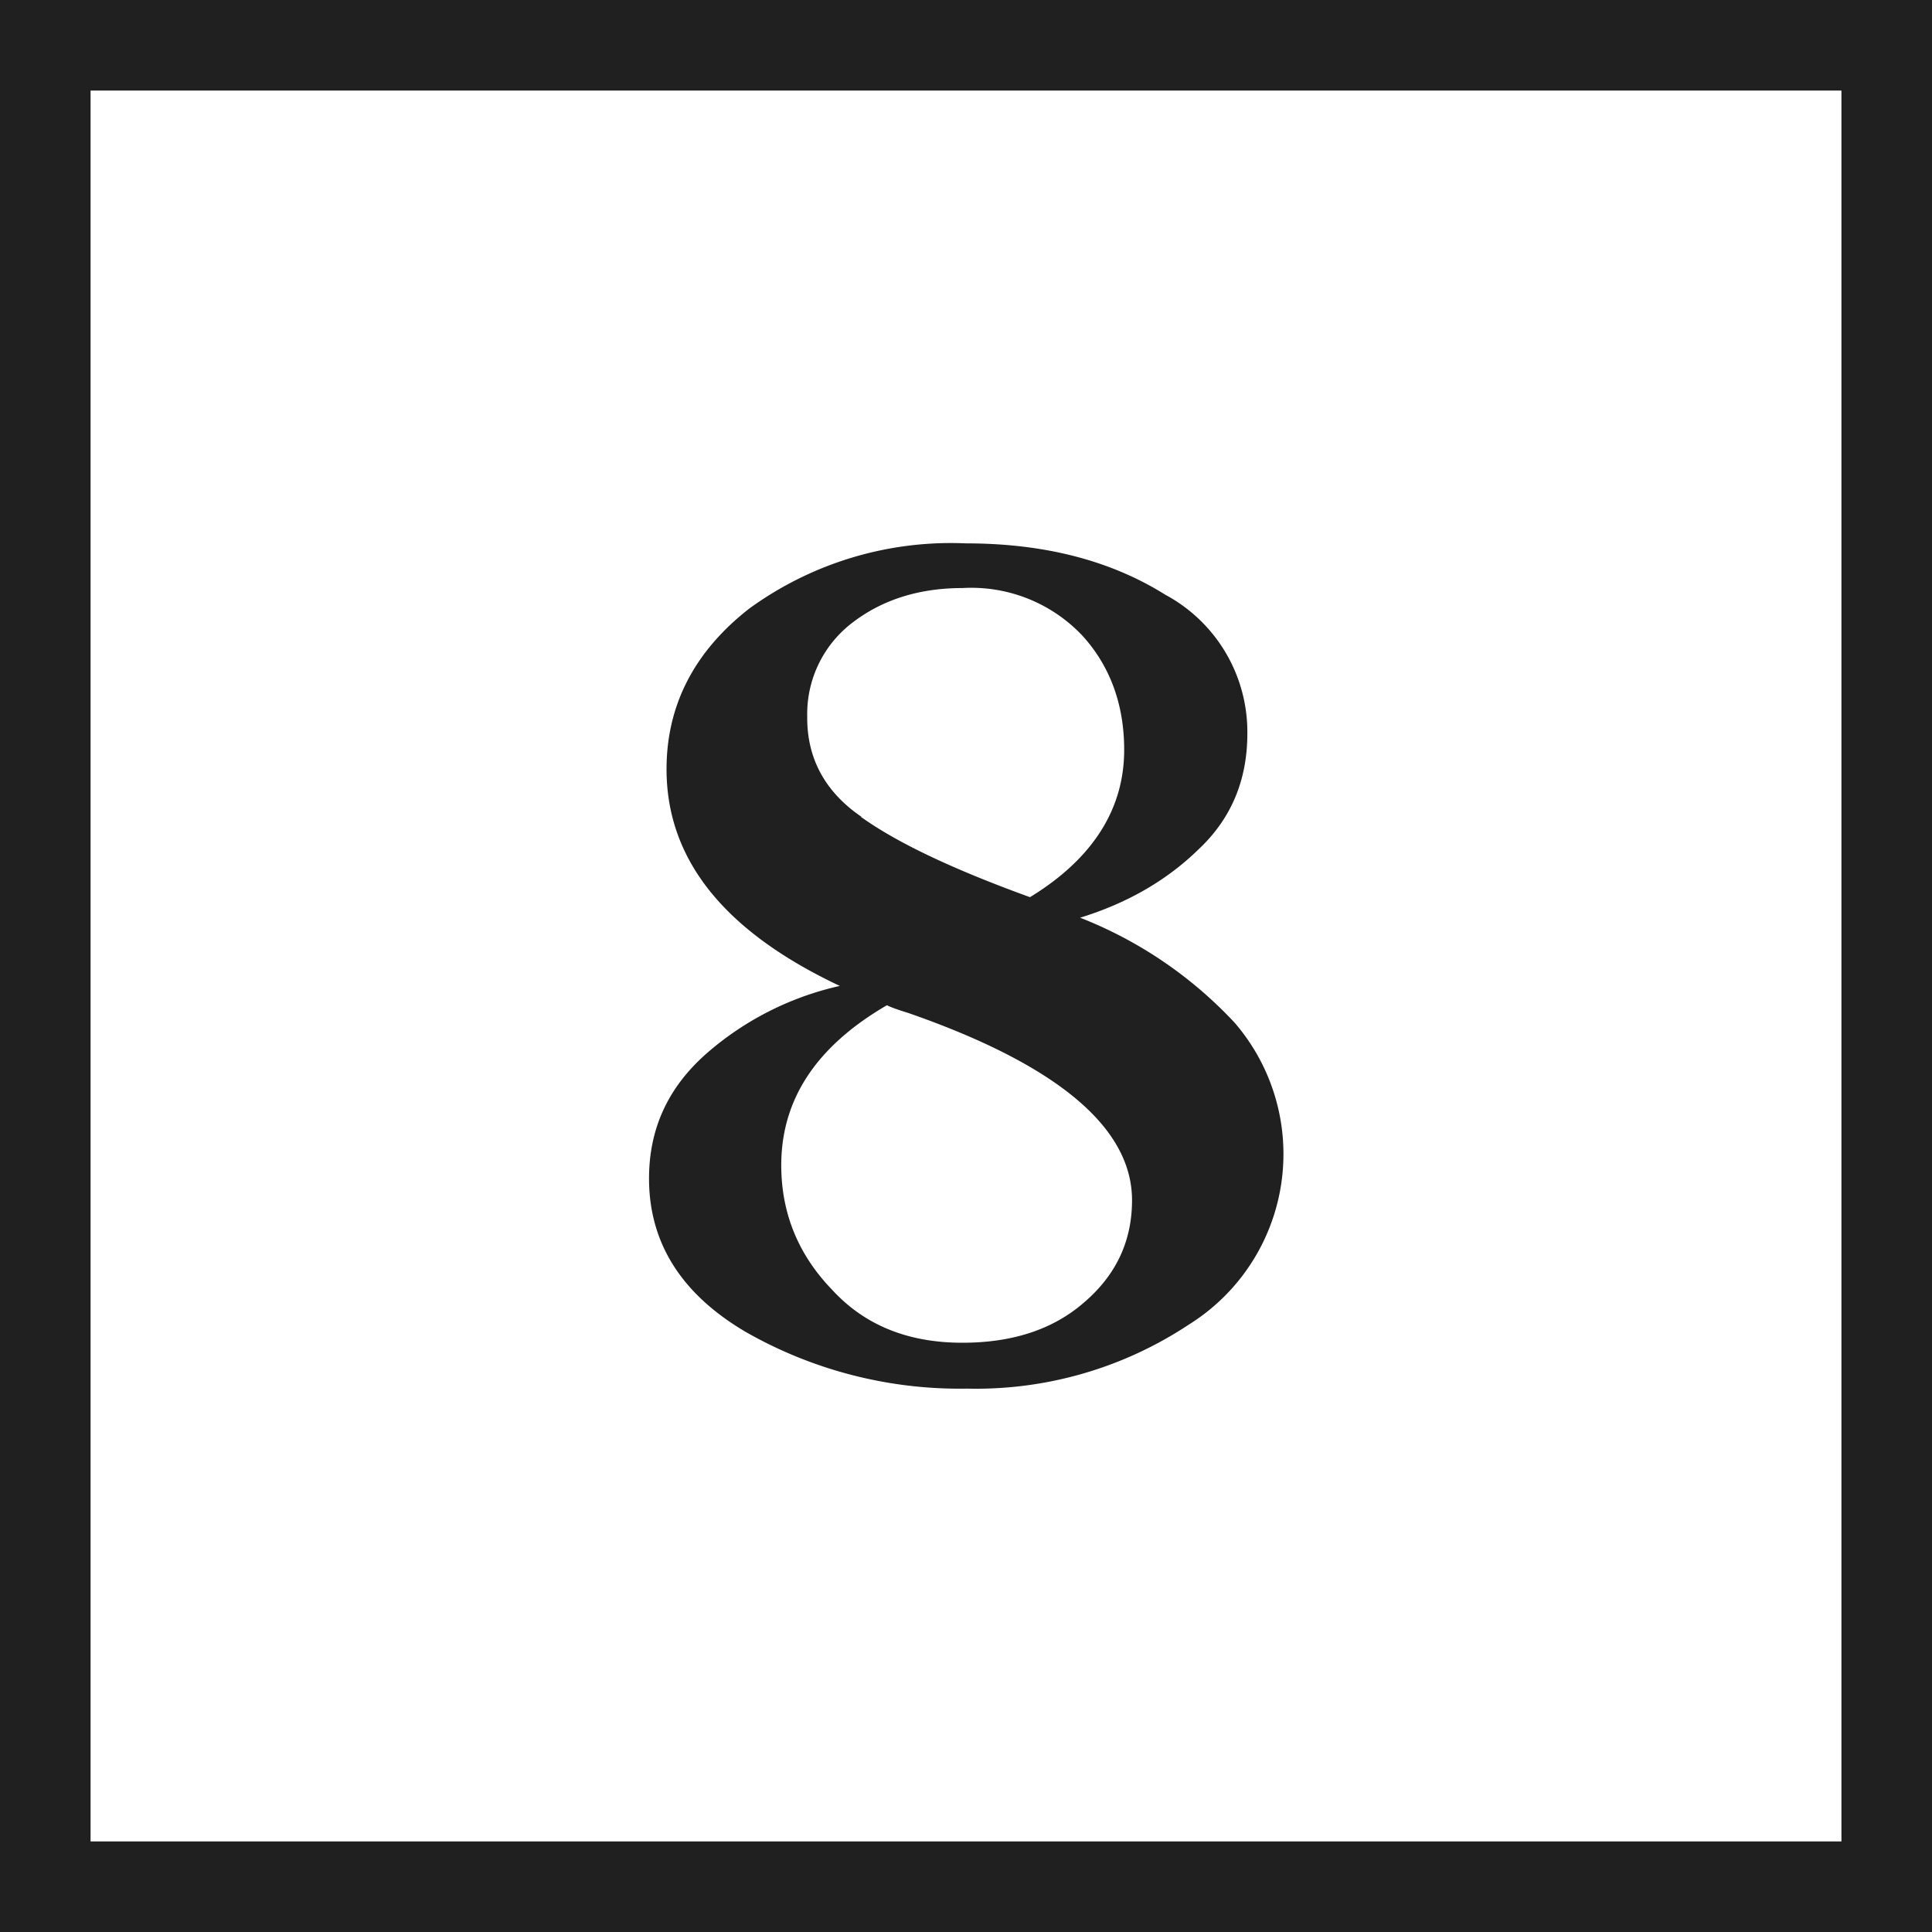
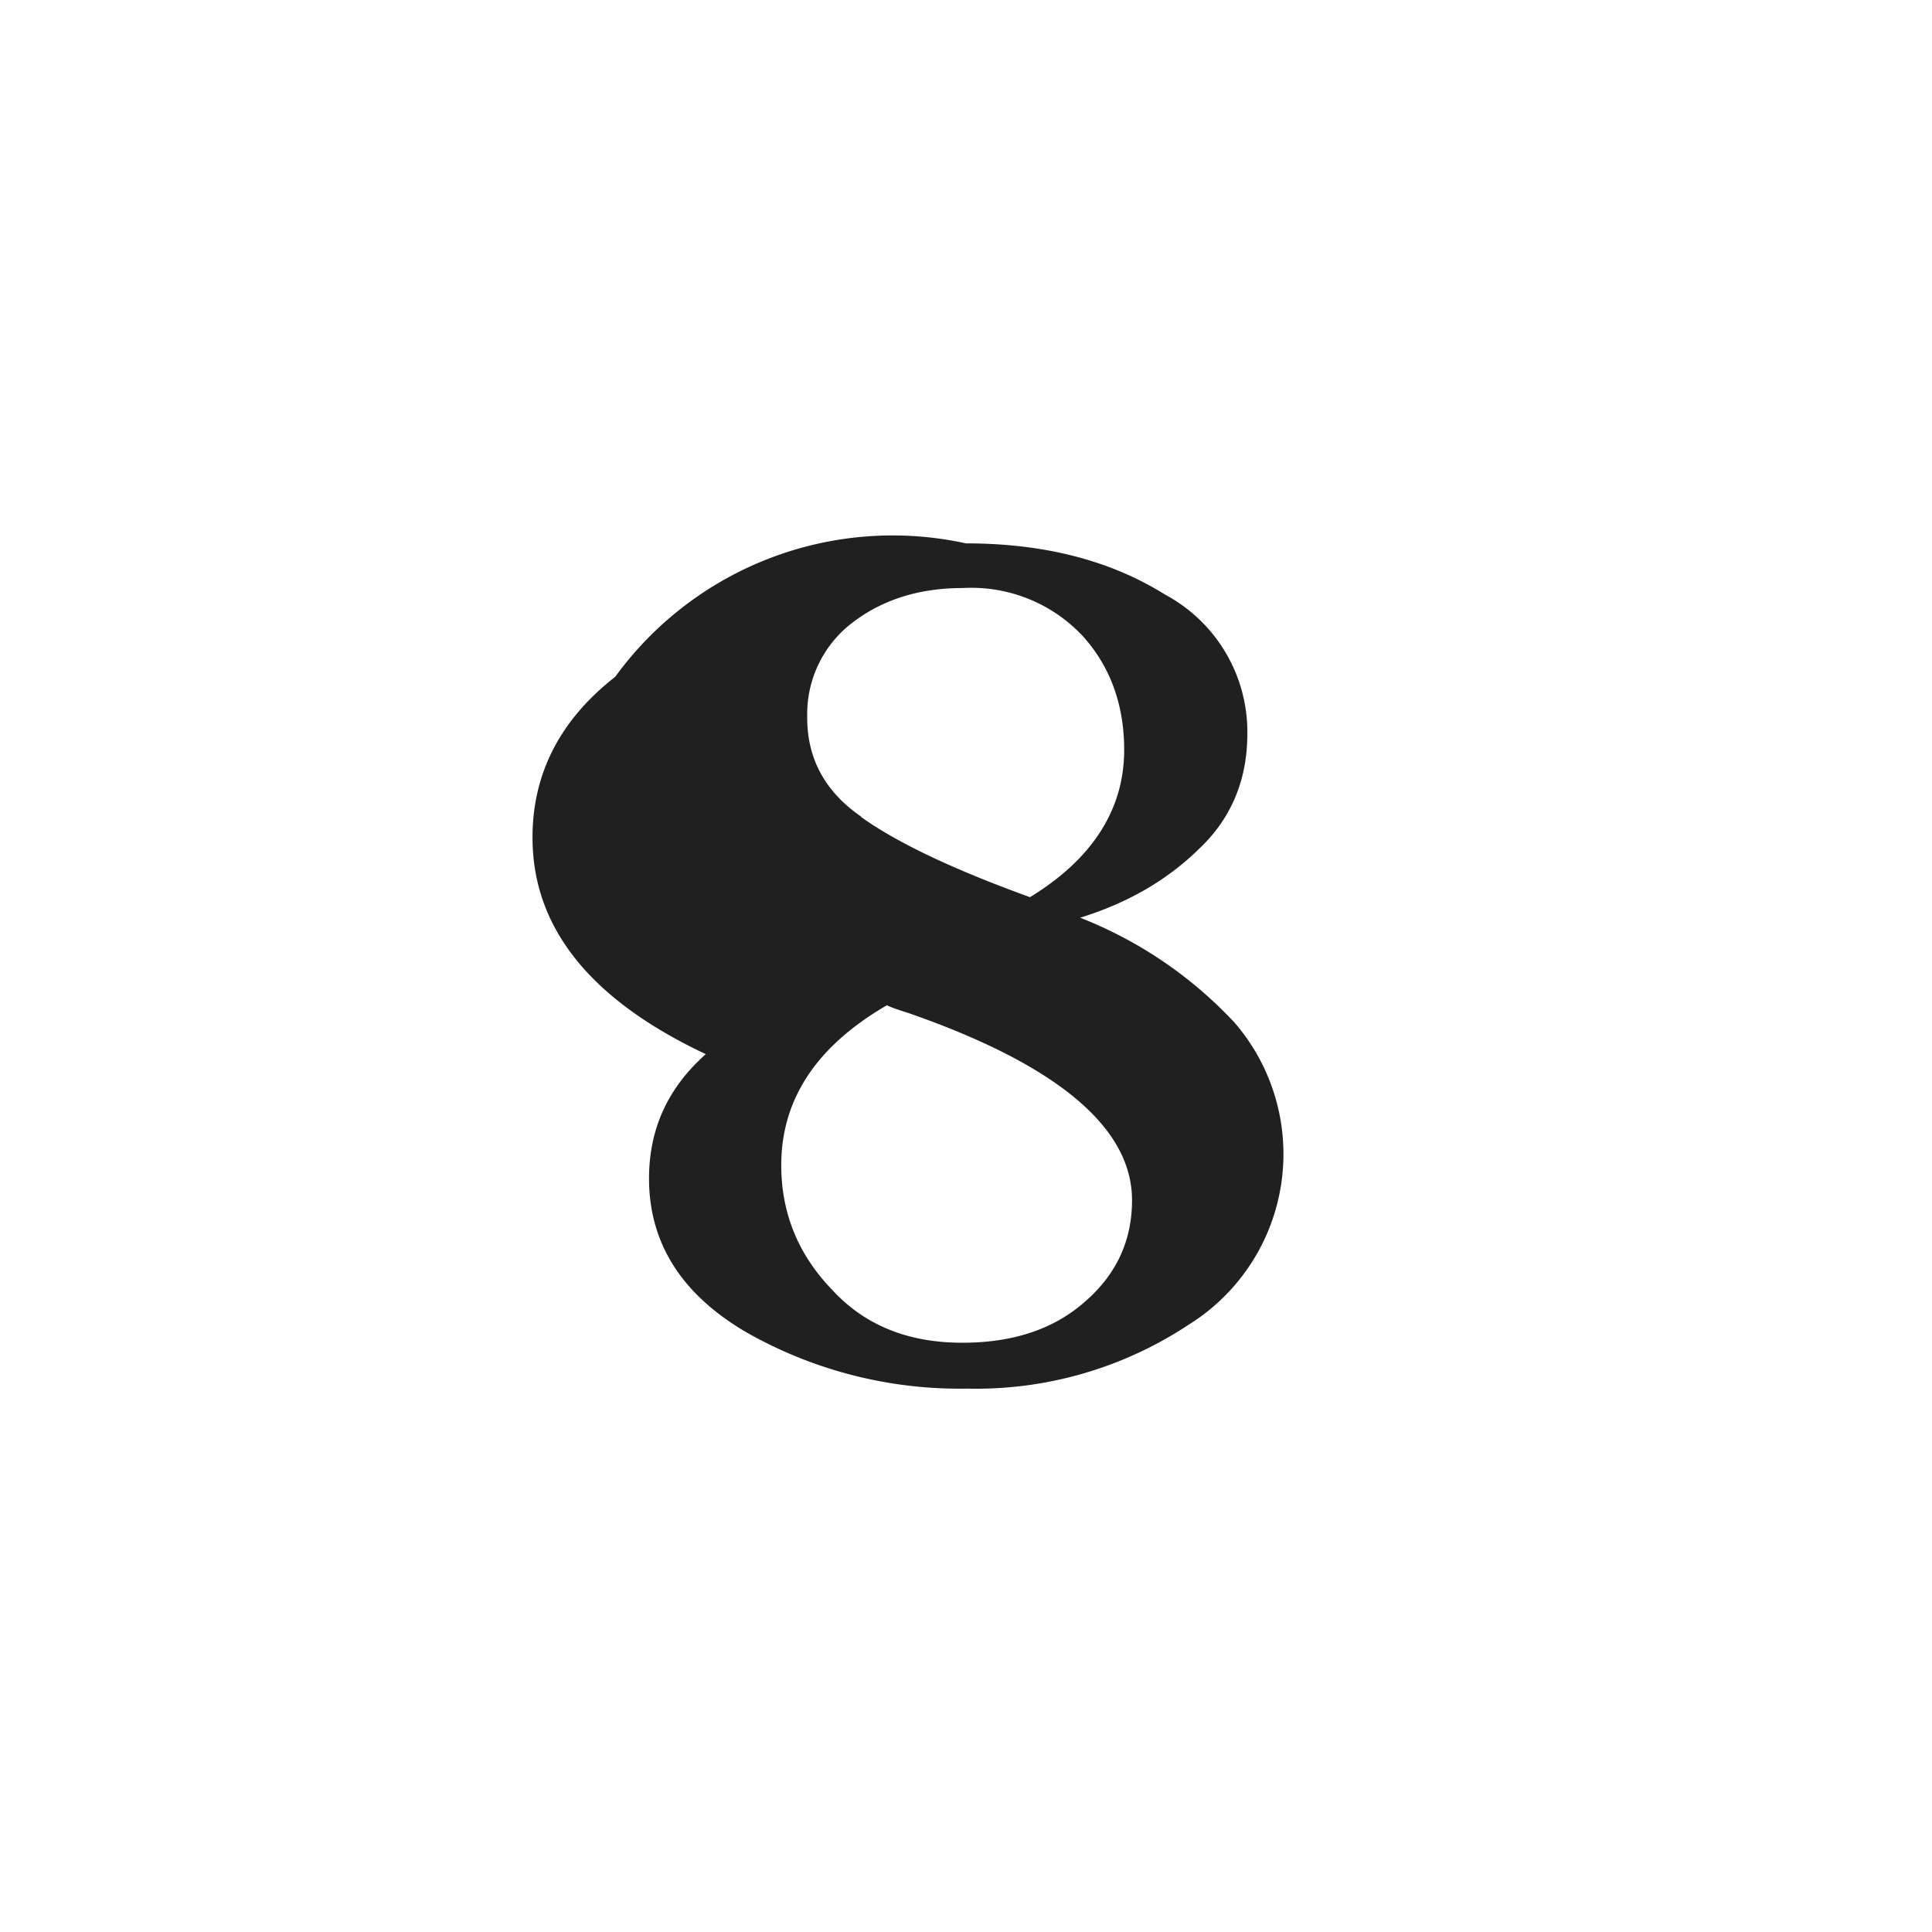
<svg xmlns="http://www.w3.org/2000/svg" width="32" height="32" fill="none">
-   <path d="M11.69 17.46a5.02 5.02 0 0 1 2.22-1.13c-1.91-.9-2.87-2.09-2.87-3.59 0-1.06.46-1.95 1.37-2.66A5.68 5.68 0 0 1 16 9c1.29 0 2.39.28 3.3.85a2.58 2.58 0 0 1 1.36 2.3c0 .76-.26 1.4-.8 1.91-.53.52-1.19.9-1.97 1.14a6.97 6.97 0 0 1 2.56 1.74 3.33 3.33 0 0 1-.76 5A6.38 6.38 0 0 1 16.02 23a7.15 7.15 0 0 1-3.67-.94c-1.07-.63-1.6-1.48-1.6-2.54 0-.82.31-1.5.94-2.06Zm2.09 3.9c.54.59 1.26.88 2.16.88.83 0 1.51-.22 2.03-.68.52-.45.78-1.01.78-1.68 0-1.2-1.23-2.24-3.7-3.1-.16-.05-.28-.09-.36-.13-1.17.68-1.75 1.56-1.75 2.65 0 .79.28 1.48.84 2.06Zm.48-7.83c.6.43 1.53.87 2.8 1.33 1.03-.63 1.56-1.45 1.56-2.44 0-.76-.24-1.4-.7-1.9a2.53 2.53 0 0 0-1.98-.78c-.73 0-1.34.2-1.83.58a1.9 1.9 0 0 0-.74 1.53v.04c0 .68.3 1.23.9 1.64Z" fill="#202020" />
-   <path fill-rule="evenodd" clip-rule="evenodd" d="M30.5 1.5h-29v29h29v-29ZM0 0v32h32V0H0Z" fill="#202020" />
+   <path d="M11.69 17.46c-1.91-.9-2.87-2.09-2.87-3.59 0-1.06.46-1.95 1.37-2.66A5.68 5.68 0 0 1 16 9c1.29 0 2.39.28 3.3.85a2.58 2.58 0 0 1 1.36 2.3c0 .76-.26 1.4-.8 1.91-.53.52-1.19.9-1.97 1.14a6.97 6.97 0 0 1 2.56 1.74 3.33 3.33 0 0 1-.76 5A6.38 6.38 0 0 1 16.02 23a7.15 7.15 0 0 1-3.67-.94c-1.07-.63-1.6-1.48-1.6-2.54 0-.82.31-1.5.94-2.06Zm2.09 3.9c.54.59 1.26.88 2.16.88.83 0 1.51-.22 2.03-.68.52-.45.78-1.01.78-1.68 0-1.2-1.23-2.24-3.7-3.1-.16-.05-.28-.09-.36-.13-1.17.68-1.75 1.56-1.75 2.65 0 .79.28 1.48.84 2.06Zm.48-7.83c.6.43 1.53.87 2.8 1.33 1.03-.63 1.56-1.45 1.56-2.44 0-.76-.24-1.4-.7-1.9a2.53 2.53 0 0 0-1.98-.78c-.73 0-1.34.2-1.83.58a1.9 1.9 0 0 0-.74 1.53v.04c0 .68.3 1.23.9 1.64Z" fill="#202020" />
</svg>